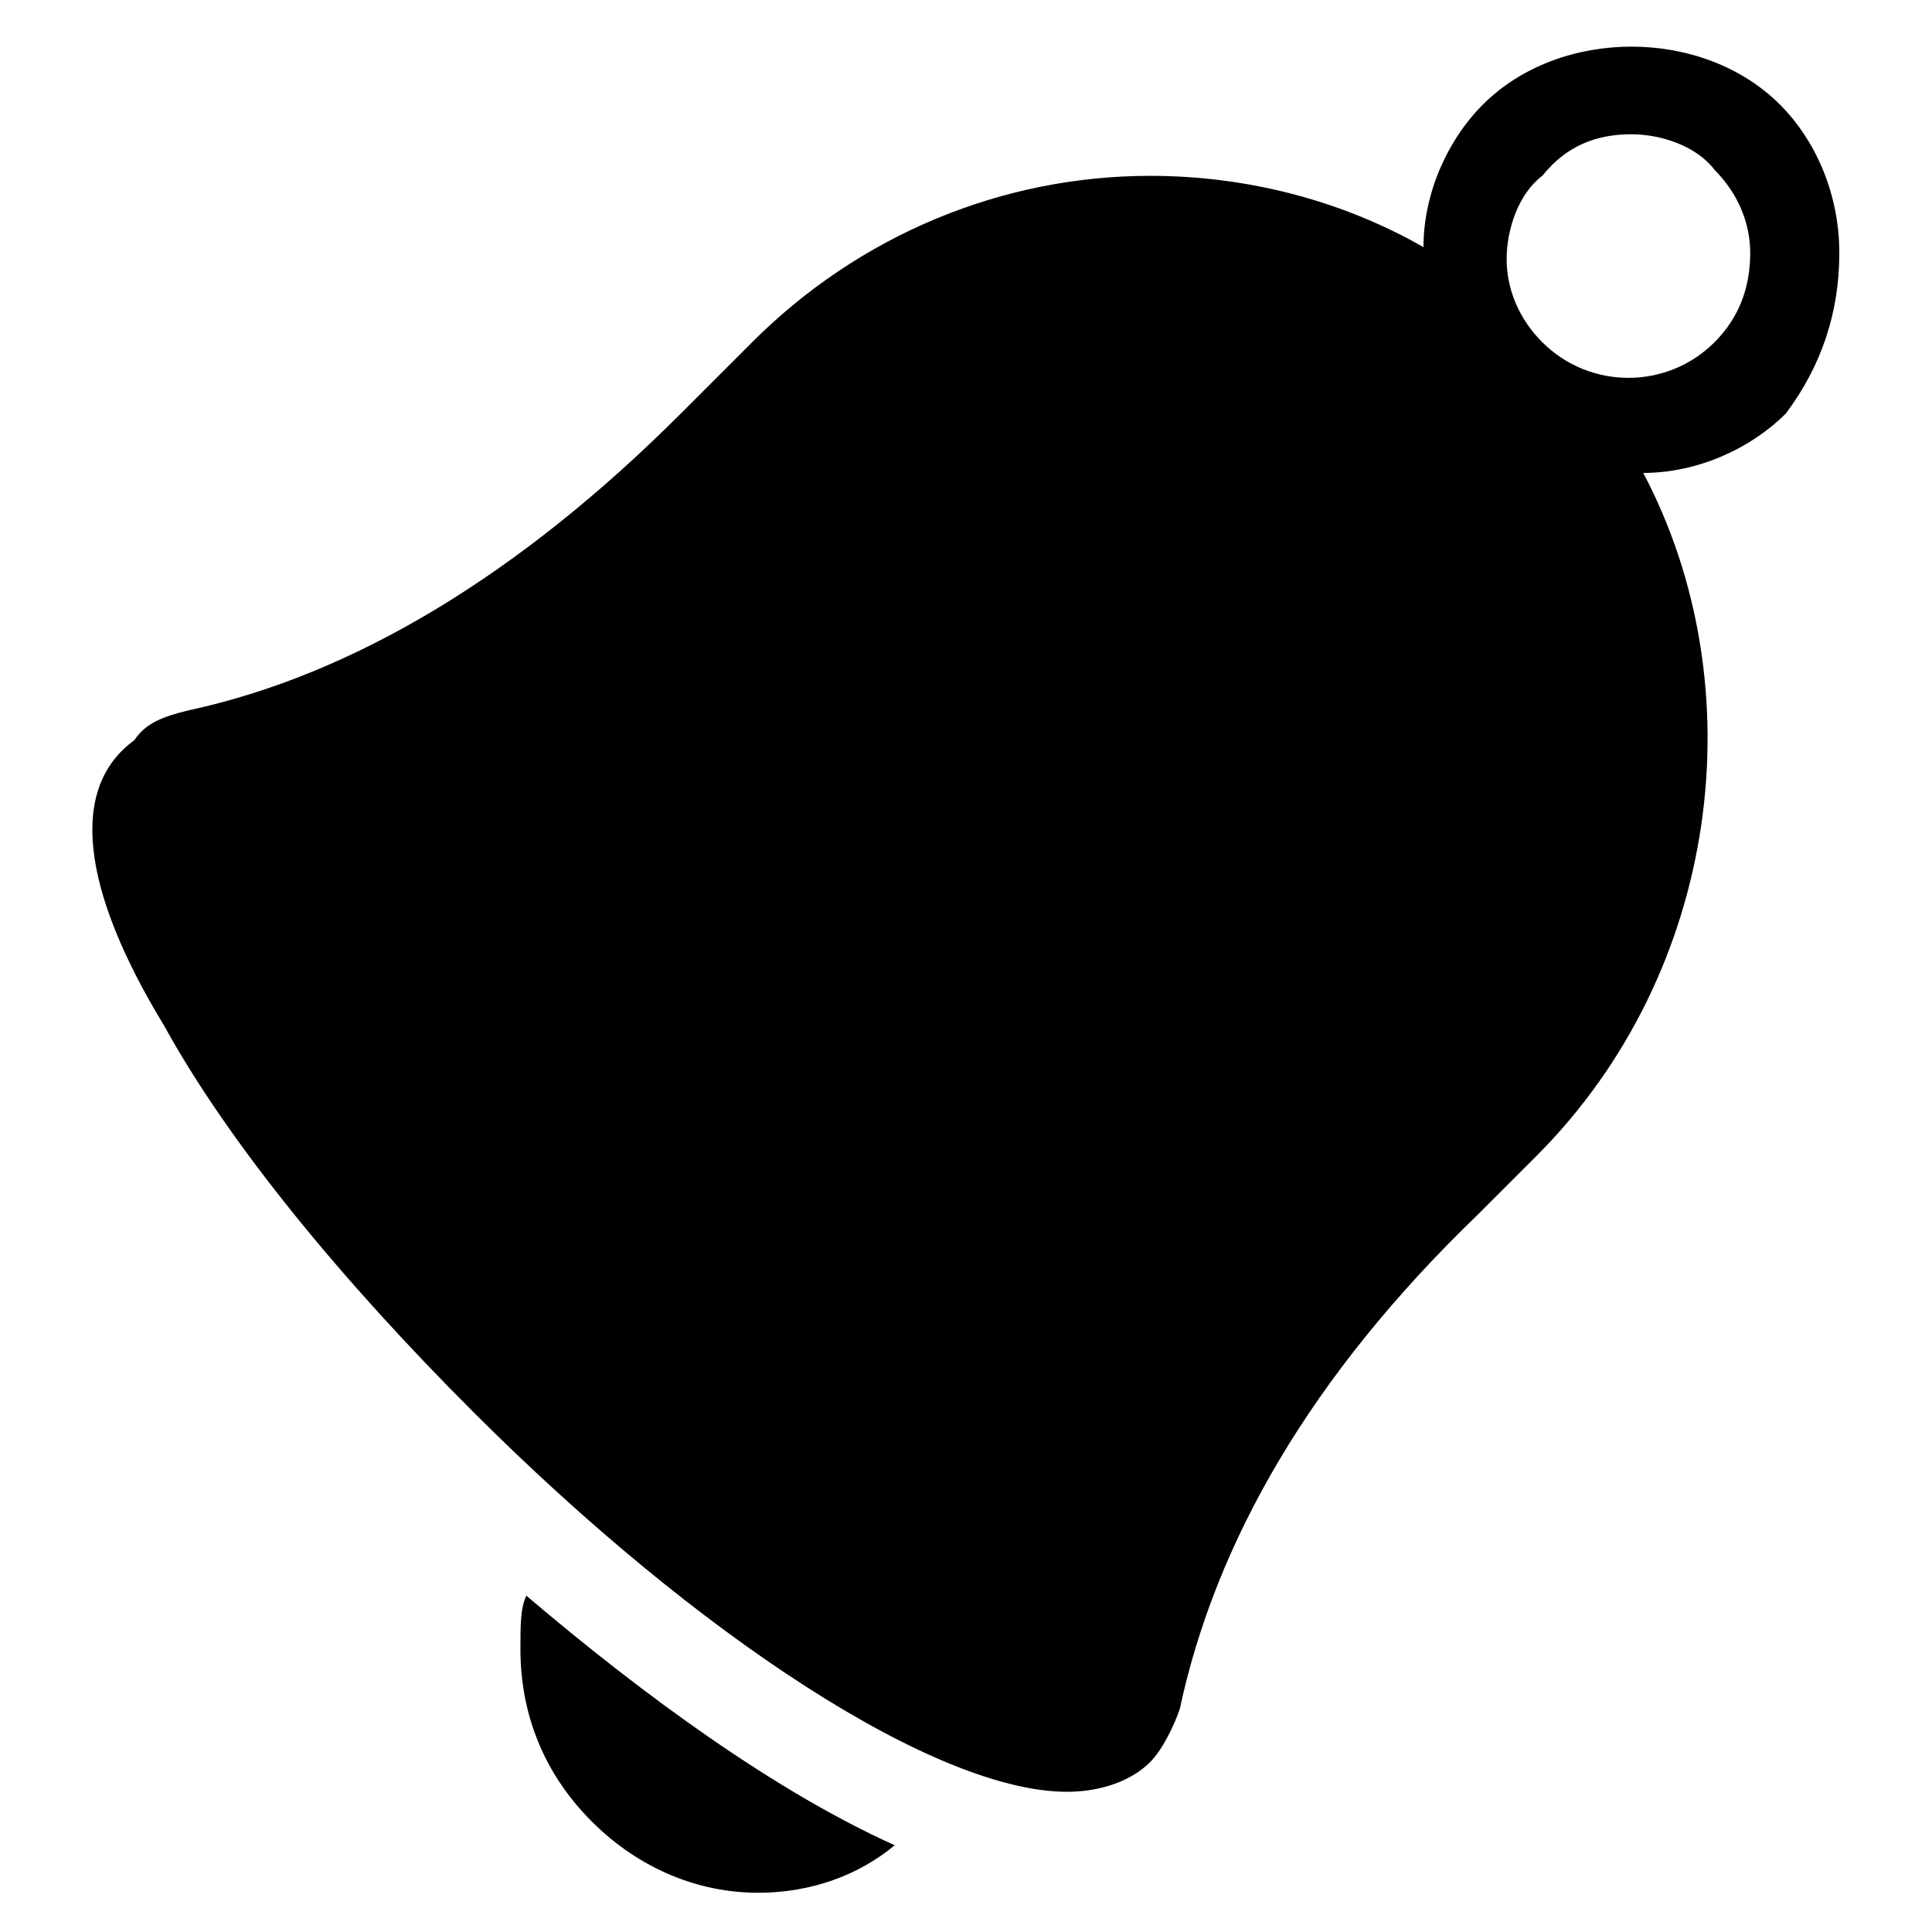
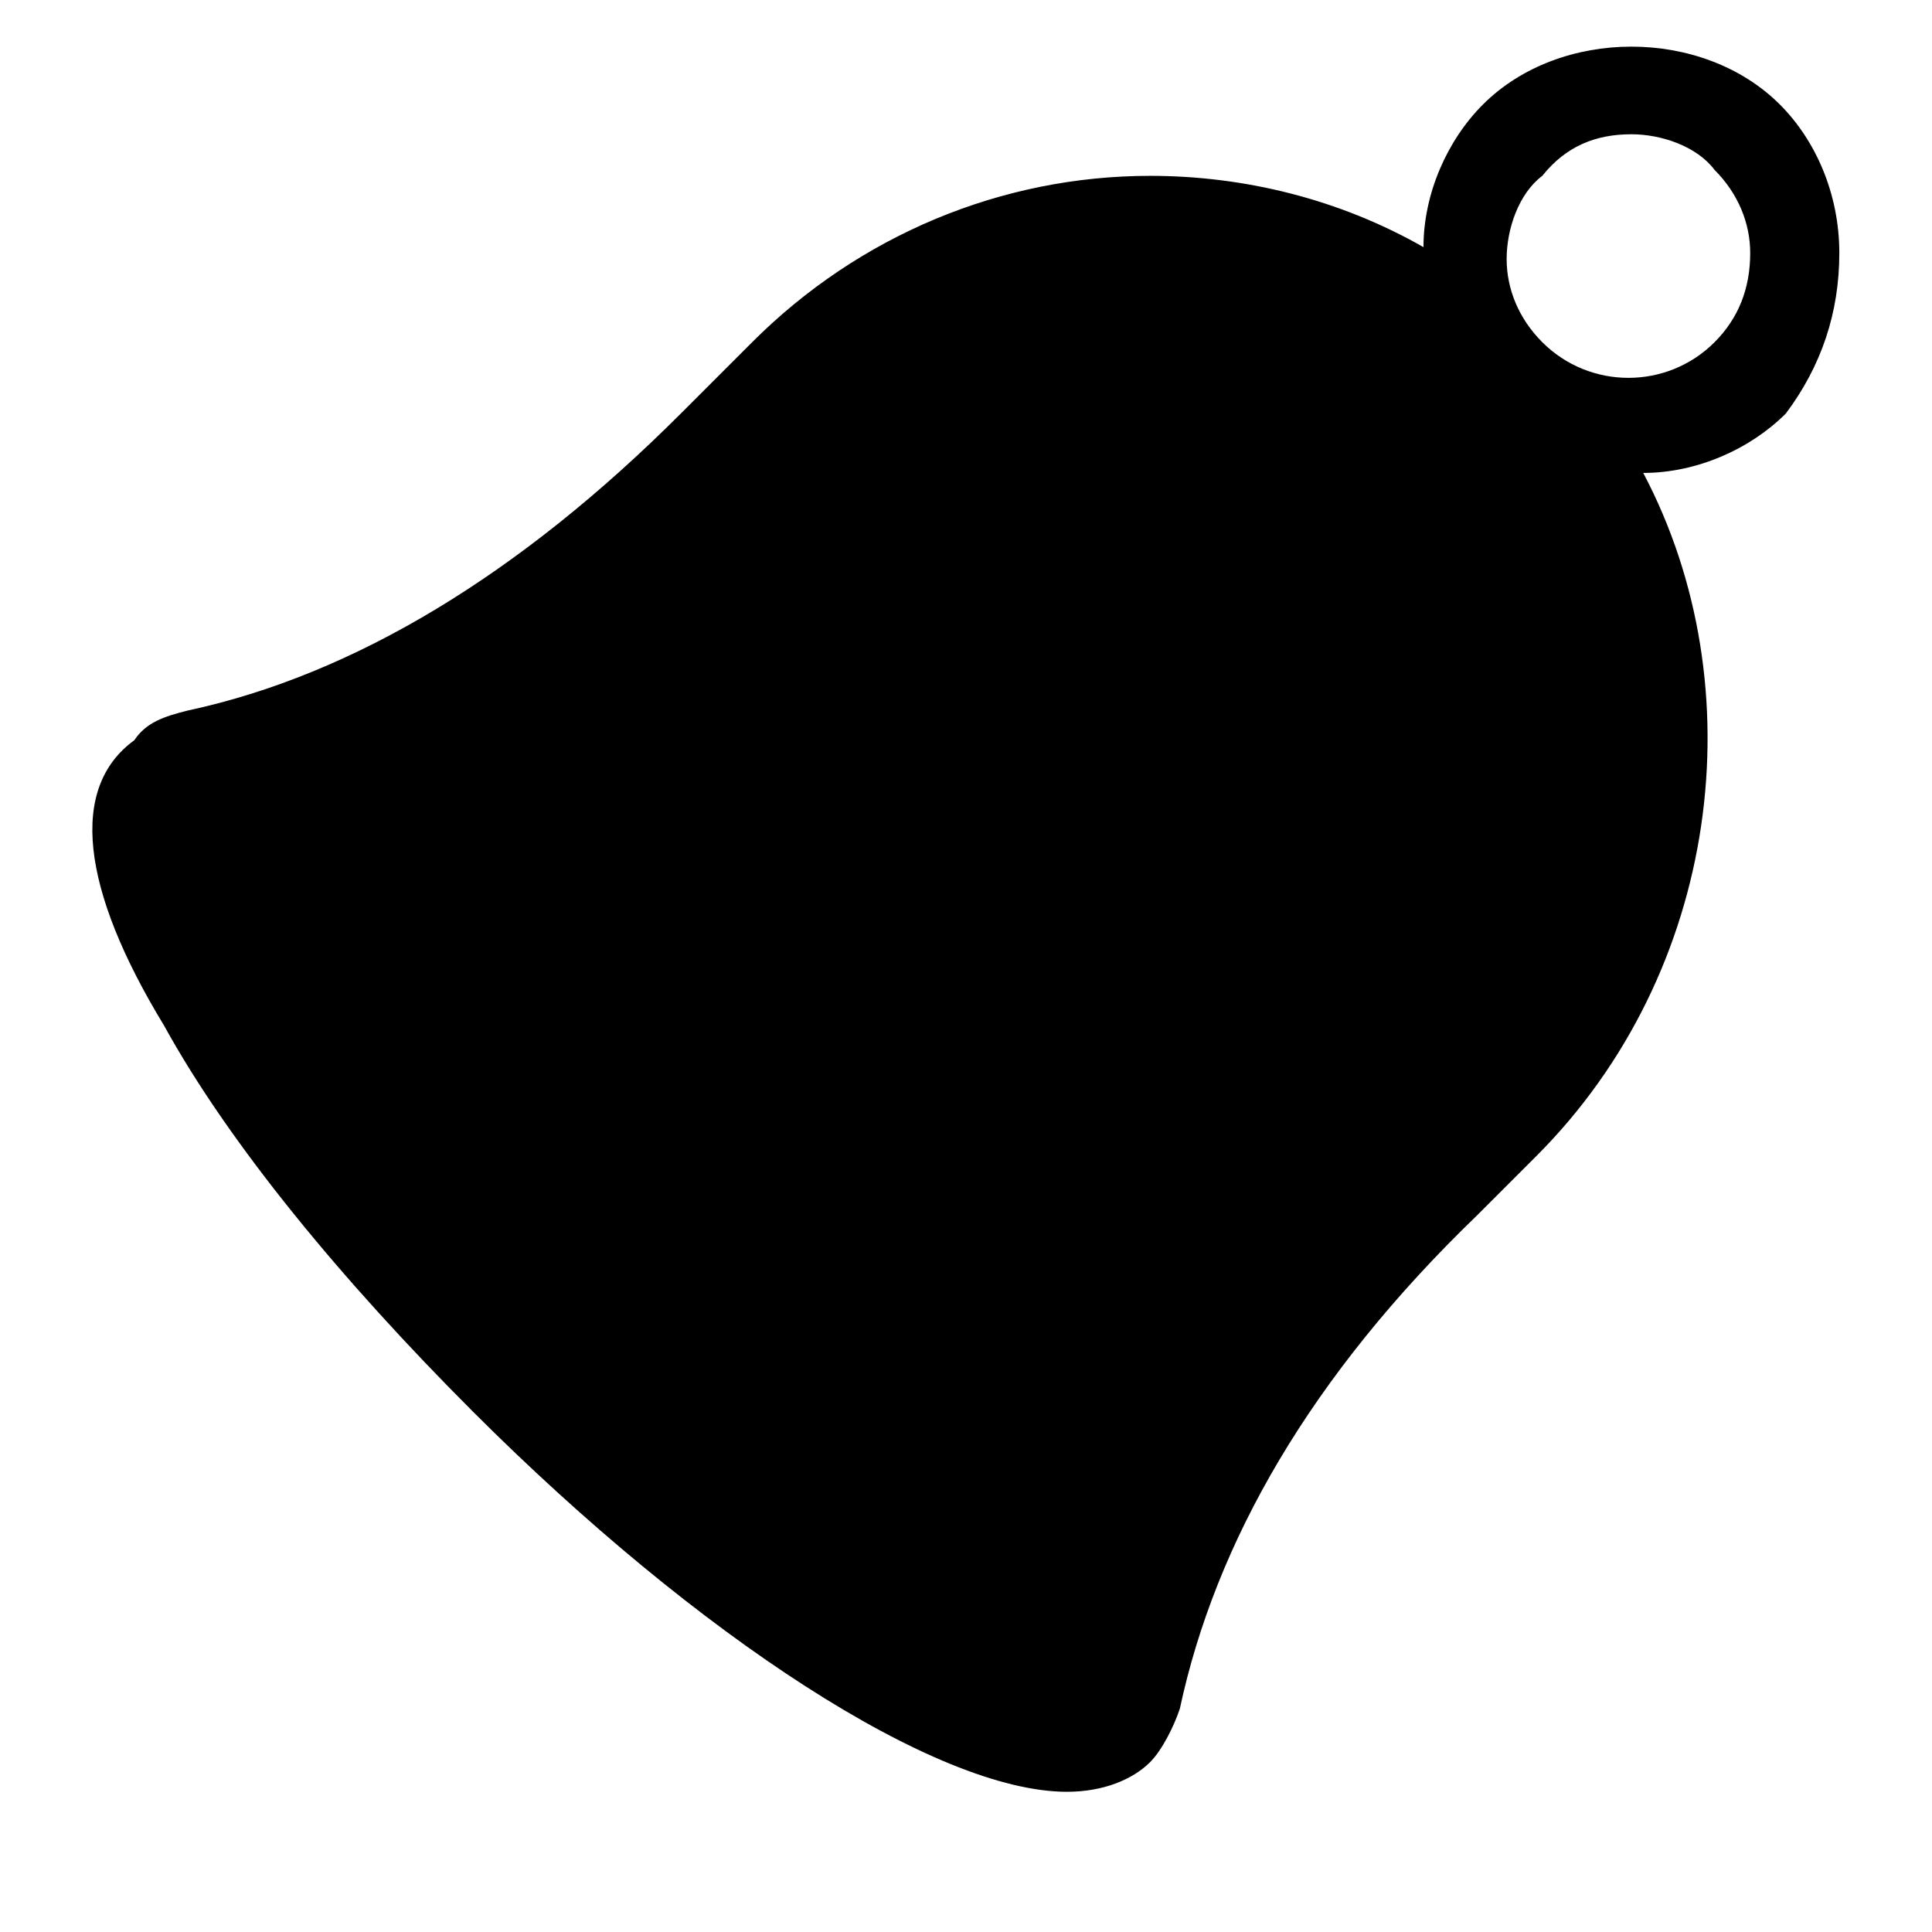
<svg xmlns="http://www.w3.org/2000/svg" fill="#000000" width="800px" height="800px" version="1.1" viewBox="144 144 512 512">
  <g>
-     <path d="m281.92 581.05c0 17.32 6.297 33.062 18.895 45.656 12.594 12.594 28.34 18.895 44.082 18.895 14.168 0 26.766-4.723 36.211-12.594-31.488-14.168-66.125-39.359-97.613-66.125-1.574 3.148-1.574 7.871-1.574 14.168z" />
    <path d="m631.44 211.07c0-15.742-6.297-29.914-15.742-39.359-20.469-20.469-58.254-20.469-78.719 0-9.445 9.445-15.742 23.617-15.742 37.785-22.043-12.594-47.23-18.895-72.422-18.895-39.359 0-77.145 15.742-105.48 44.082l-18.895 18.895c-42.508 42.508-86.594 69.273-130.68 78.719-6.297 1.574-11.02 3.148-14.168 7.871-17.328 12.598-14.176 39.363 7.863 75.574 17.32 31.488 47.23 67.699 81.867 102.34 59.828 59.828 122.8 100.76 157.44 100.76 9.445 0 17.32-3.148 22.043-7.871 3.148-3.148 6.297-9.445 7.871-14.168 9.445-44.082 34.637-88.168 78.719-130.68l15.742-15.742c48.805-48.805 58.254-124.38 28.34-181.05 14.168 0 28.34-6.297 37.785-15.742 9.449-12.602 14.176-26.773 14.176-42.516zm-33.062 23.617c-12.594 12.594-33.062 12.594-45.656 0-6.297-6.297-9.445-14.168-9.445-22.043 0-7.871 3.148-17.32 9.445-22.043 6.293-7.871 14.168-11.02 23.613-11.02 7.871 0 17.32 3.148 22.043 9.445 6.297 6.297 9.445 14.172 9.445 22.043 0 9.445-3.148 17.316-9.445 23.617z" />
  </g>
</svg>